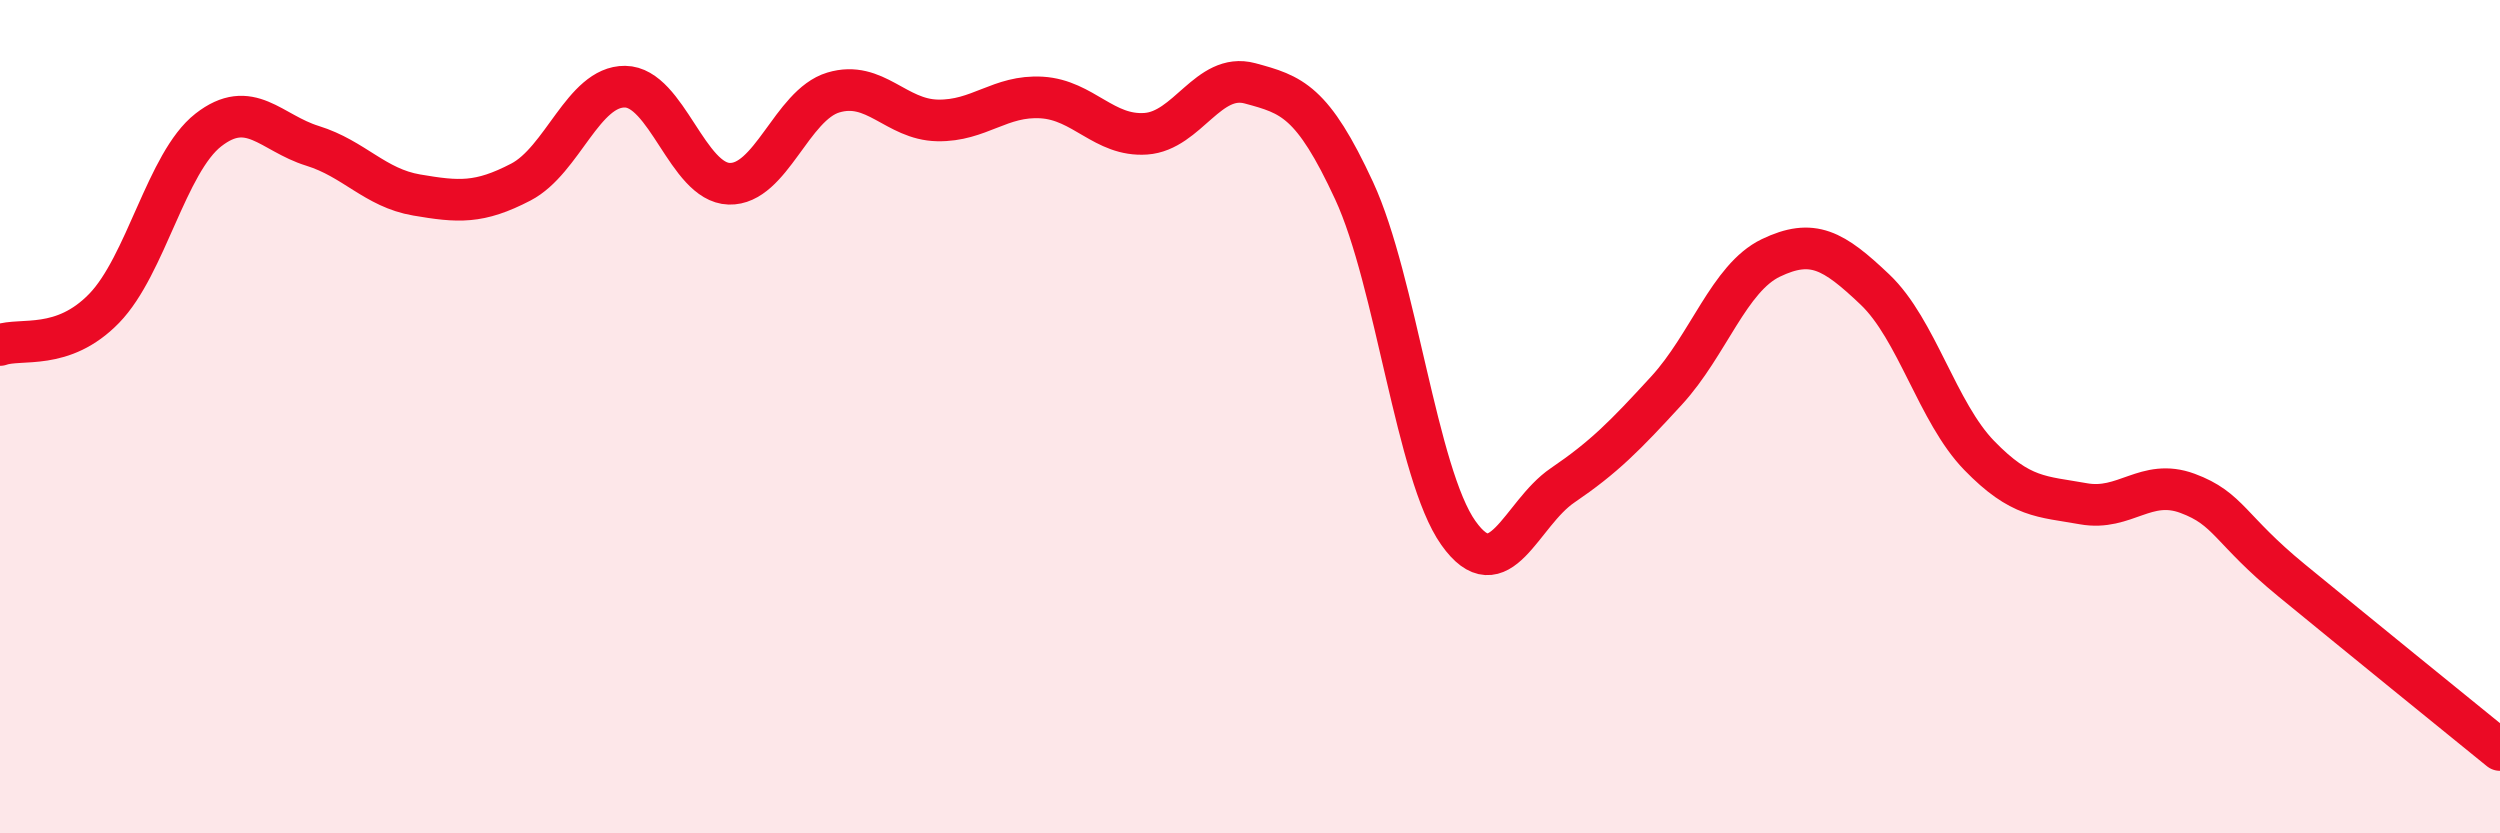
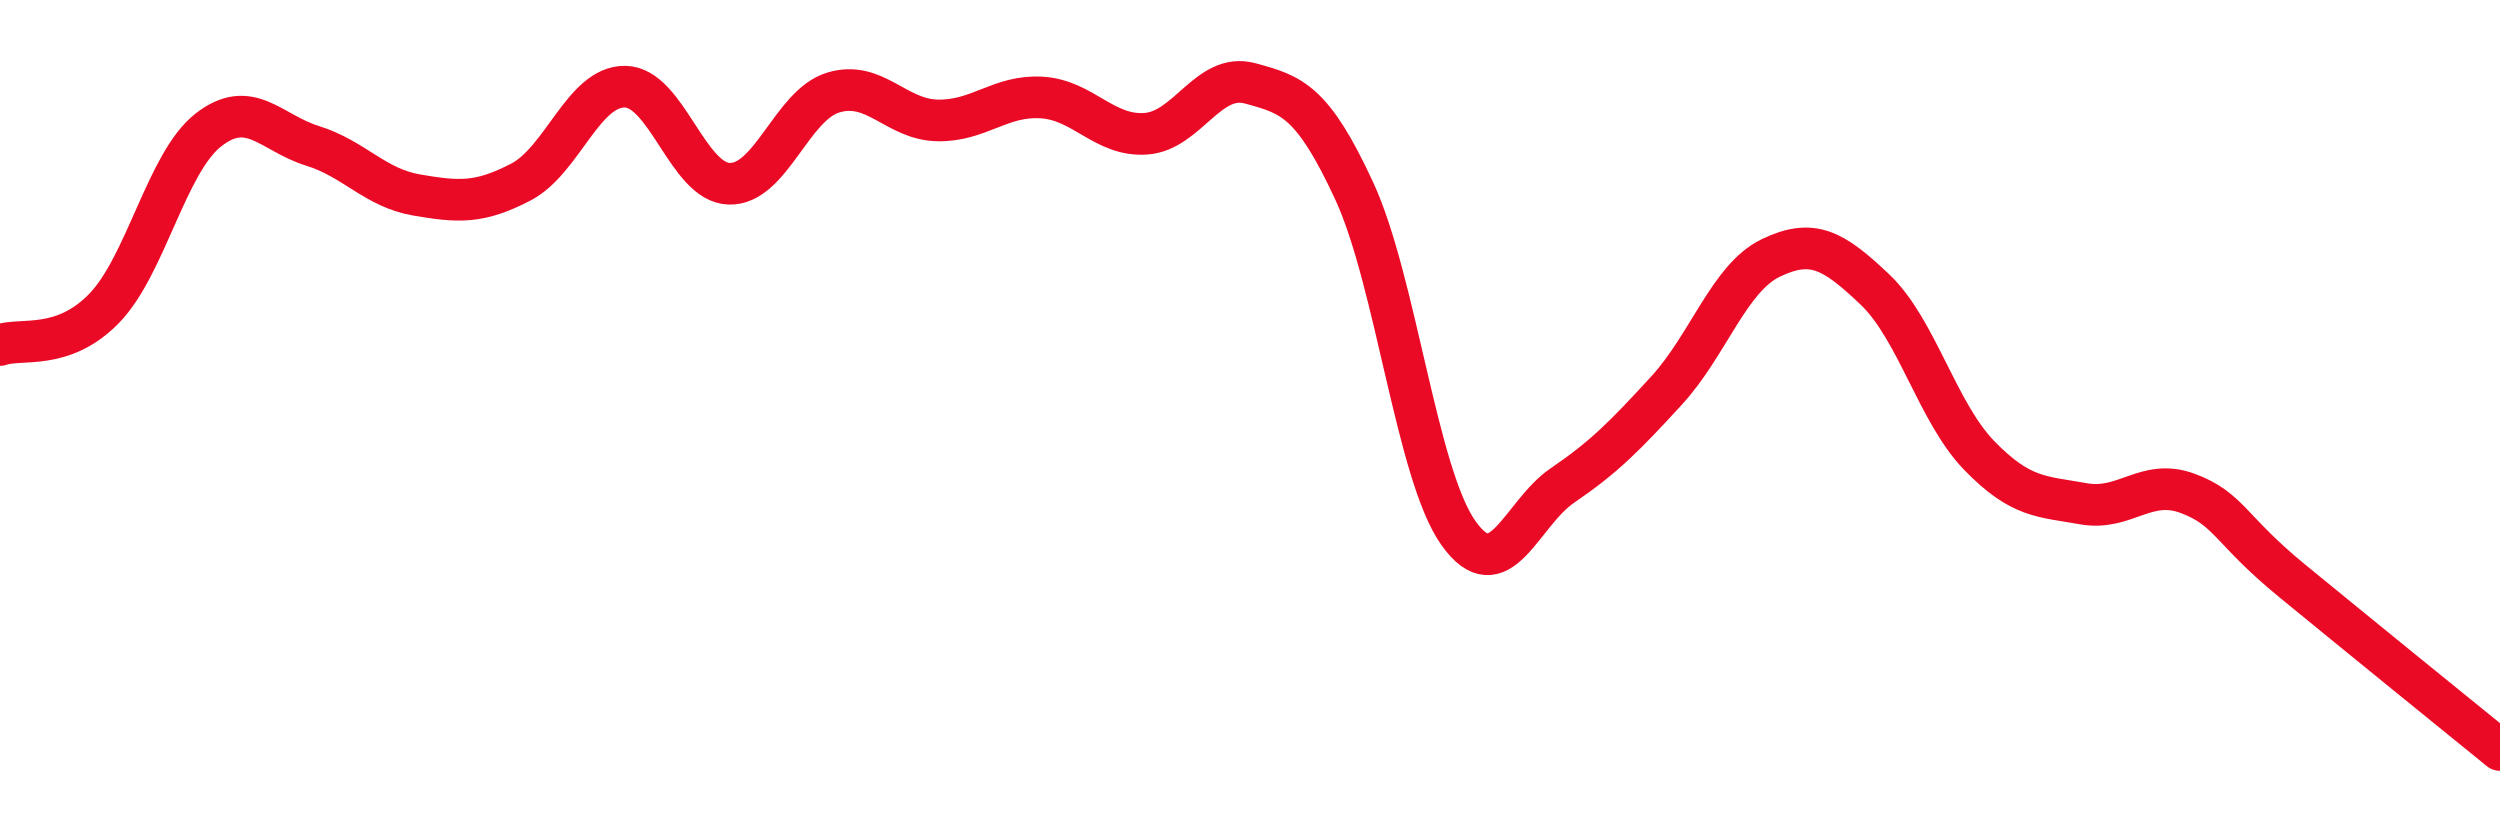
<svg xmlns="http://www.w3.org/2000/svg" width="60" height="20" viewBox="0 0 60 20">
-   <path d="M 0,8.28 C 0.5,8.1 1.5,8.43 2.5,7.4 C 3.5,6.37 4,3.9 5,3.12 C 6,2.34 6.5,3.19 7.5,3.5 C 8.5,3.81 9,4.51 10,4.68 C 11,4.85 11.5,4.89 12.5,4.37 C 13.5,3.85 14,2.07 15,2.08 C 16,2.09 16.5,4.38 17.5,4.41 C 18.5,4.44 19,2.52 20,2.22 C 21,1.92 21.5,2.87 22.5,2.89 C 23.5,2.91 24,2.28 25,2.34 C 26,2.4 26.5,3.28 27.5,3.21 C 28.5,3.14 29,1.73 30,2 C 31,2.27 31.5,2.42 32.5,4.58 C 33.5,6.74 34,11.38 35,12.79 C 36,14.2 36.5,12.33 37.5,11.65 C 38.5,10.97 39,10.46 40,9.37 C 41,8.28 41.5,6.67 42.5,6.19 C 43.5,5.71 44,6 45,6.95 C 46,7.9 46.5,9.9 47.5,10.93 C 48.5,11.96 49,11.91 50,12.09 C 51,12.27 51.5,11.47 52.5,11.84 C 53.5,12.21 53.5,12.7 55,13.93 C 56.5,15.16 59,17.19 60,18L60 20L0 20Z" fill="#EB0A25" opacity="0.1" stroke-linecap="round" stroke-linejoin="round" />
  <path d="M 0,8.28 C 0.5,8.1 1.5,8.43 2.5,7.4 C 3.5,6.37 4,3.9 5,3.12 C 6,2.34 6.5,3.19 7.5,3.5 C 8.5,3.81 9,4.51 10,4.68 C 11,4.85 11.5,4.89 12.5,4.37 C 13.5,3.85 14,2.07 15,2.08 C 16,2.09 16.5,4.38 17.5,4.41 C 18.5,4.44 19,2.52 20,2.22 C 21,1.92 21.5,2.87 22.5,2.89 C 23.5,2.91 24,2.28 25,2.34 C 26,2.4 26.5,3.28 27.5,3.21 C 28.5,3.14 29,1.73 30,2 C 31,2.27 31.5,2.42 32.5,4.58 C 33.5,6.74 34,11.38 35,12.79 C 36,14.2 36.5,12.33 37.5,11.65 C 38.5,10.97 39,10.46 40,9.37 C 41,8.28 41.5,6.67 42.5,6.19 C 43.5,5.71 44,6 45,6.95 C 46,7.9 46.5,9.9 47.5,10.93 C 48.5,11.96 49,11.91 50,12.09 C 51,12.27 51.5,11.47 52.5,11.84 C 53.5,12.21 53.5,12.7 55,13.93 C 56.5,15.16 59,17.19 60,18" stroke="#EB0A25" stroke-width="1" fill="none" stroke-linecap="round" stroke-linejoin="round" />
</svg>